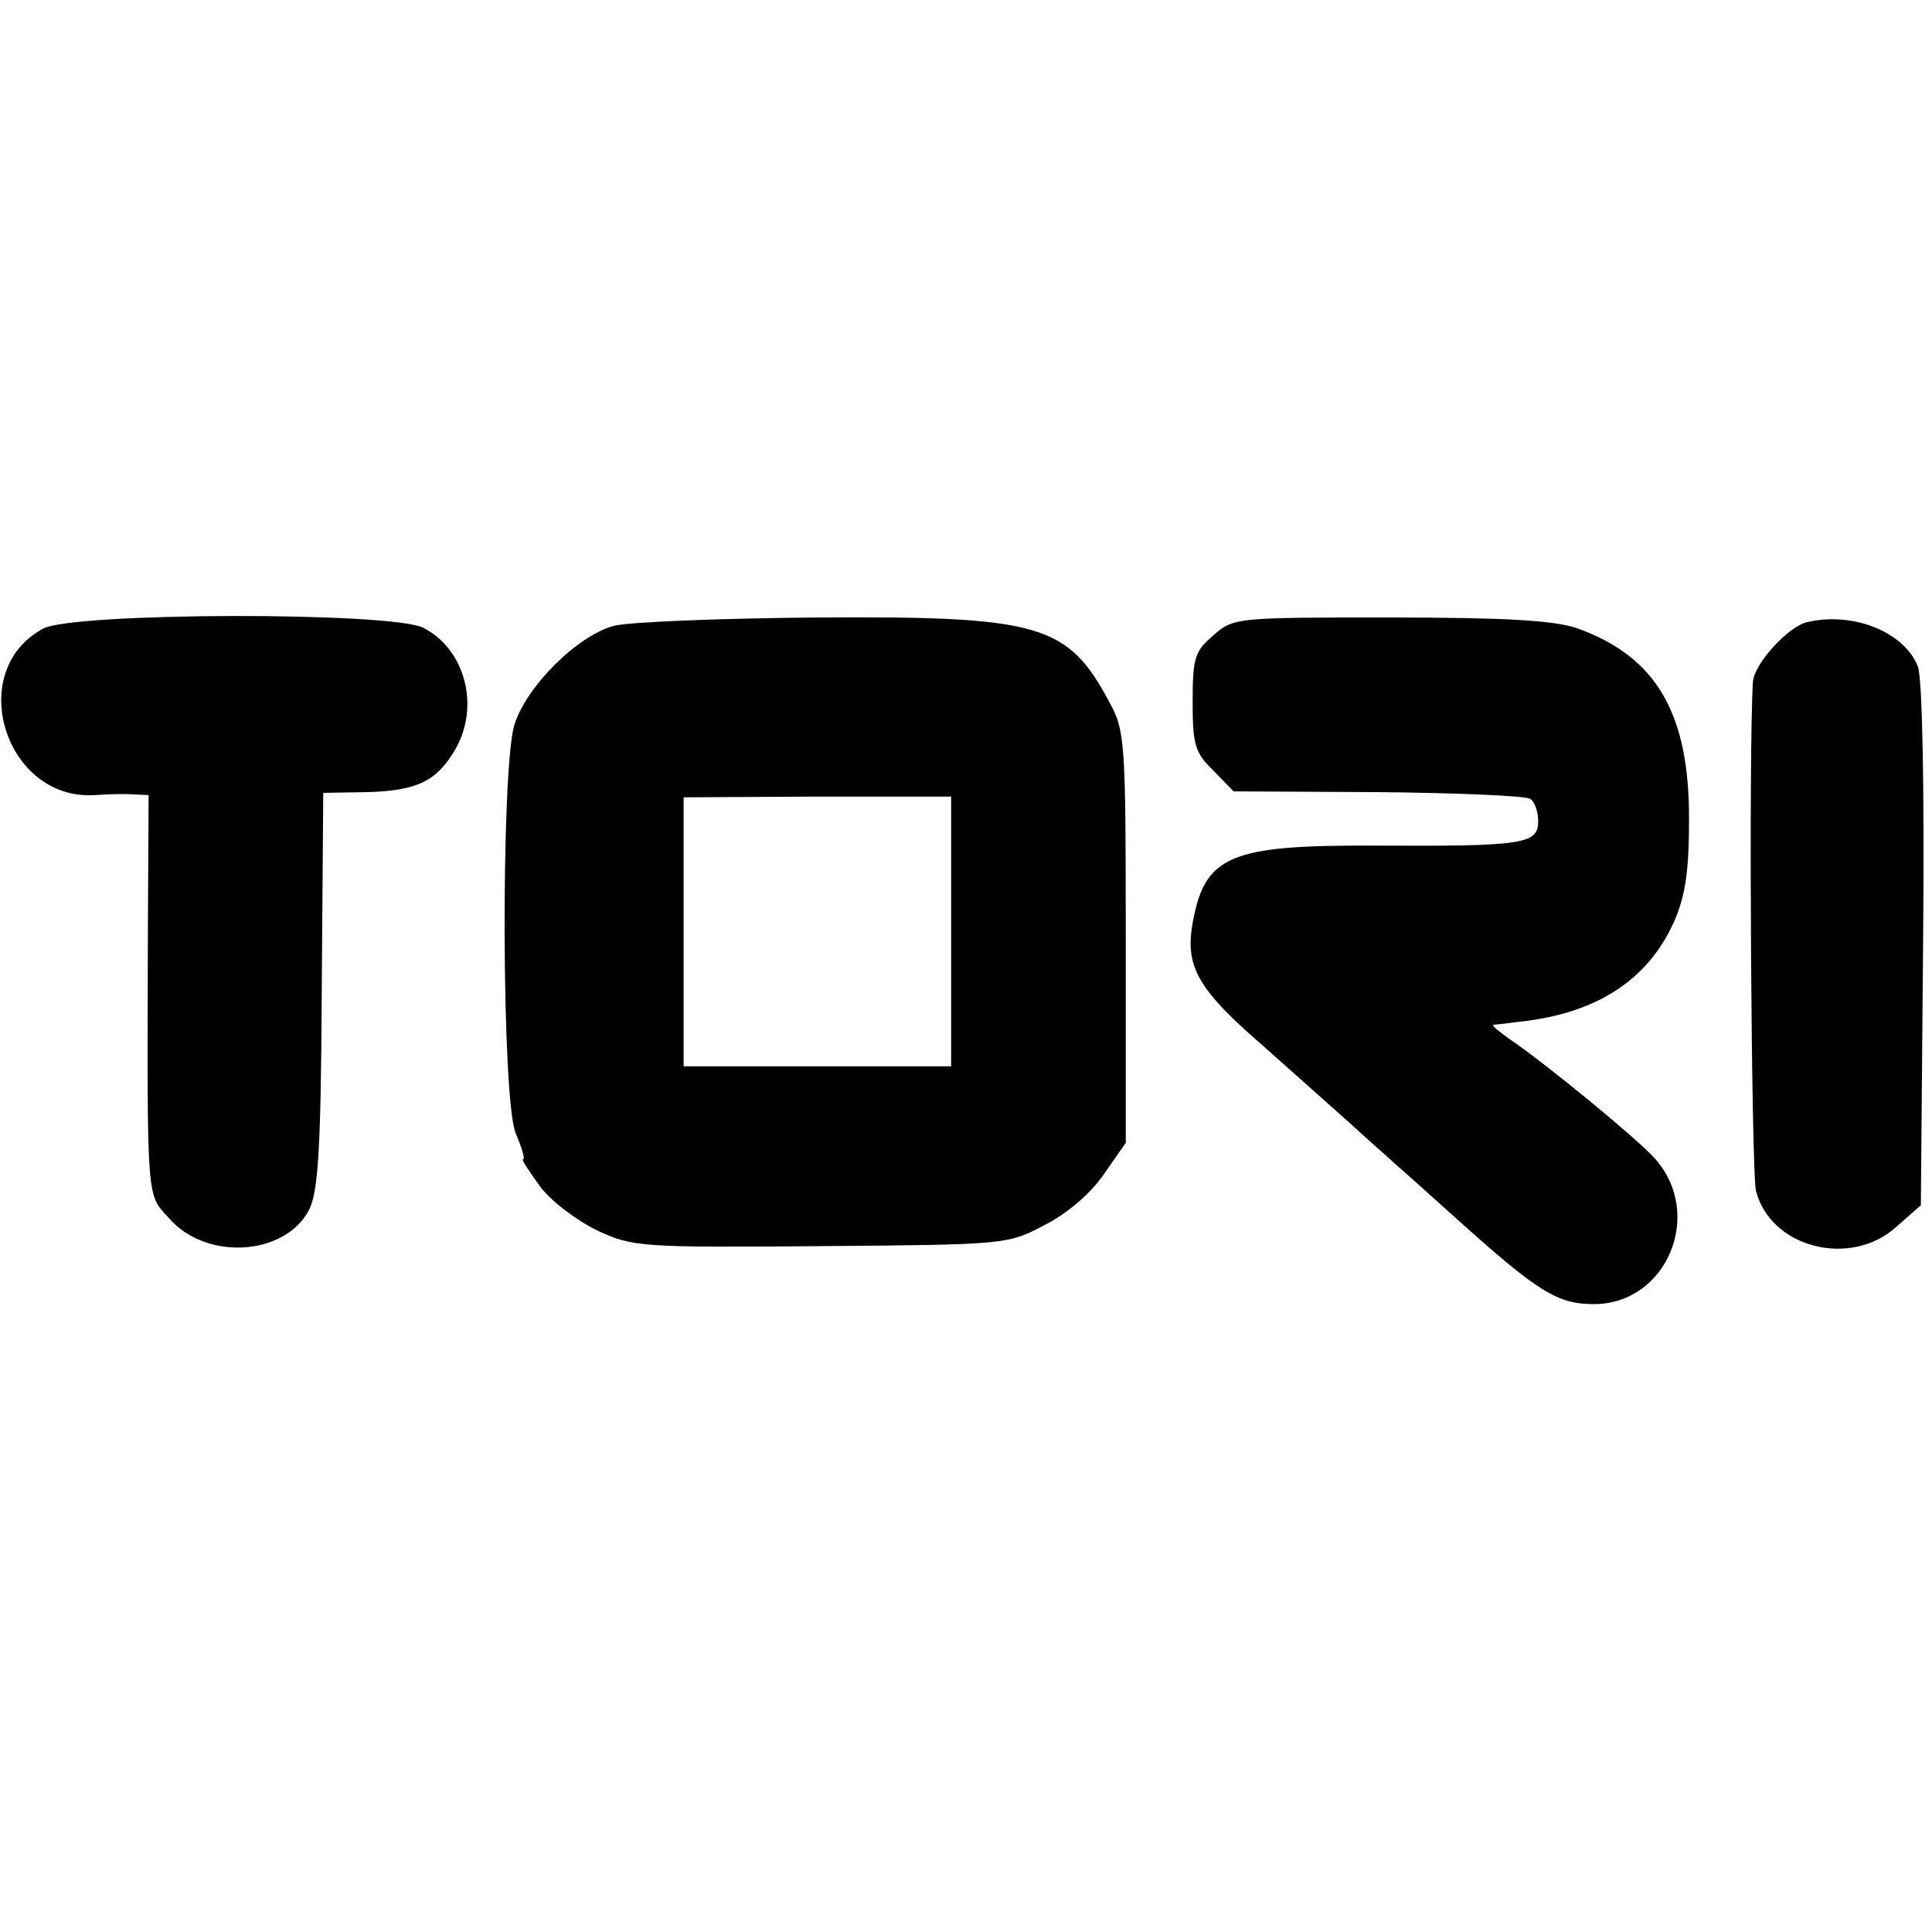
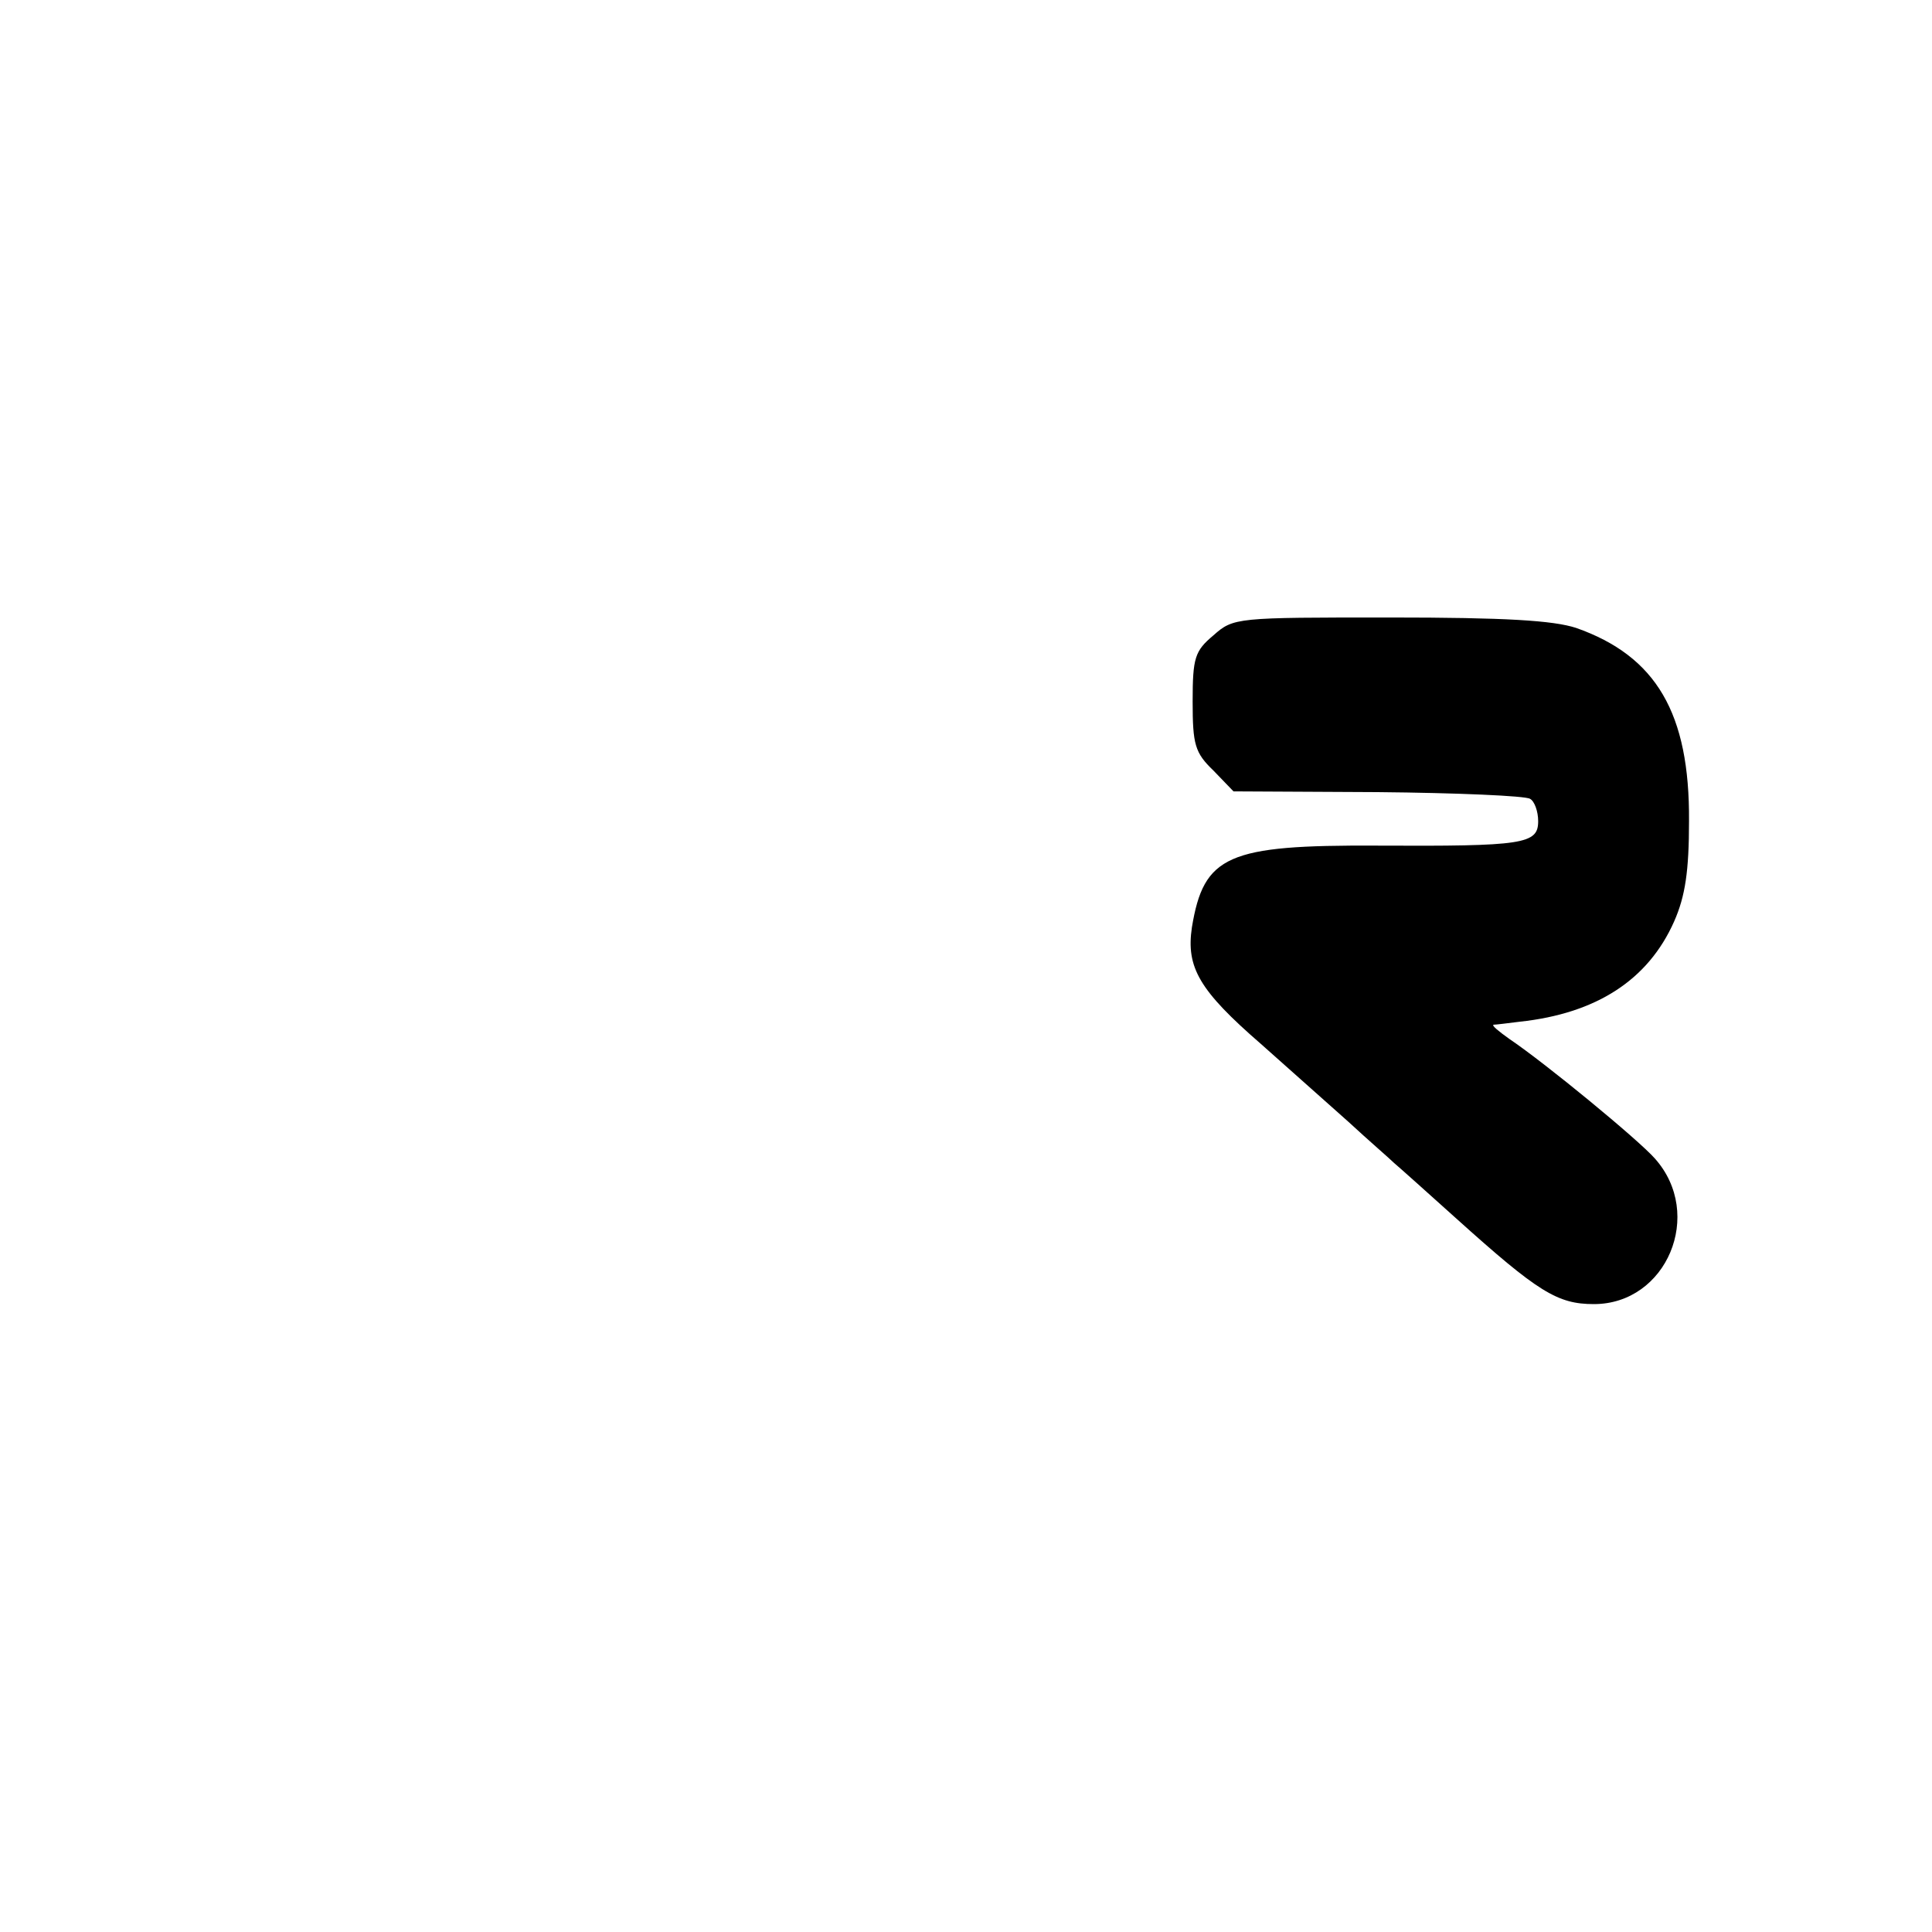
<svg xmlns="http://www.w3.org/2000/svg" version="1.0" width="260pt" height="260pt" viewBox="0 0 260 260" preserveAspectRatio="xMidYMid meet">
  <g transform="translate(0,260) scale(0.1,-0.1)" fill="#000000" stroke="none">
-     <path d="M58 1754 c-106 -57 -51 -232 70 -224 15 1 37 2 50 1 l22 -1 -1 -187 c-1 -367 -2 -349 29 -383 50 -57 156 -50 188 12 12 24 16 80 17 295 l2 266 60 1 c67 2 93 15 118 58 33 58 13 134 -43 163 -42 22 -472 21 -512 -1z" />
-     <path d="M827 1758 c-50 -13 -119 -82 -135 -134 -18 -63 -17 -504 2 -549 8 -19 13 -35 10 -35 -3 0 8 -16 23 -37 15 -20 50 -46 77 -59 47 -22 58 -23 300 -21 248 2 252 2 301 28 30 15 62 42 80 68 l30 43 0 276 c0 264 -1 279 -22 317 -56 105 -93 116 -393 114 -129 -1 -252 -6 -273 -11z m453 -411 l0 -182 -180 0 -180 0 0 181 0 181 180 1 180 0 0 -181z" />
    <path d="M1633 1745 c-25 -21 -28 -30 -28 -89 0 -58 3 -69 28 -93 l27 -28 194 -1 c107 -1 199 -5 205 -9 6 -3 11 -17 11 -30 0 -31 -19 -34 -217 -33 -201 1 -233 -13 -249 -110 -8 -54 10 -85 93 -157 37 -33 90 -80 118 -105 27 -25 55 -49 61 -55 6 -5 44 -39 84 -75 110 -99 136 -115 185 -115 98 0 149 121 82 196 -22 25 -147 128 -196 161 -14 10 -24 18 -21 19 3 0 19 2 35 4 103 11 173 56 208 135 15 34 20 68 20 135 1 145 -44 222 -152 260 -31 10 -94 14 -251 14 -206 0 -210 0 -237 -24z" />
-     <path d="M2433 1763 c-26 -5 -73 -57 -74 -81 -6 -97 -2 -656 4 -684 19 -77 127 -105 189 -49 l33 29 3 350 c2 214 -1 359 -7 375 -18 46 -86 74 -148 60z" />
  </g>
</svg>